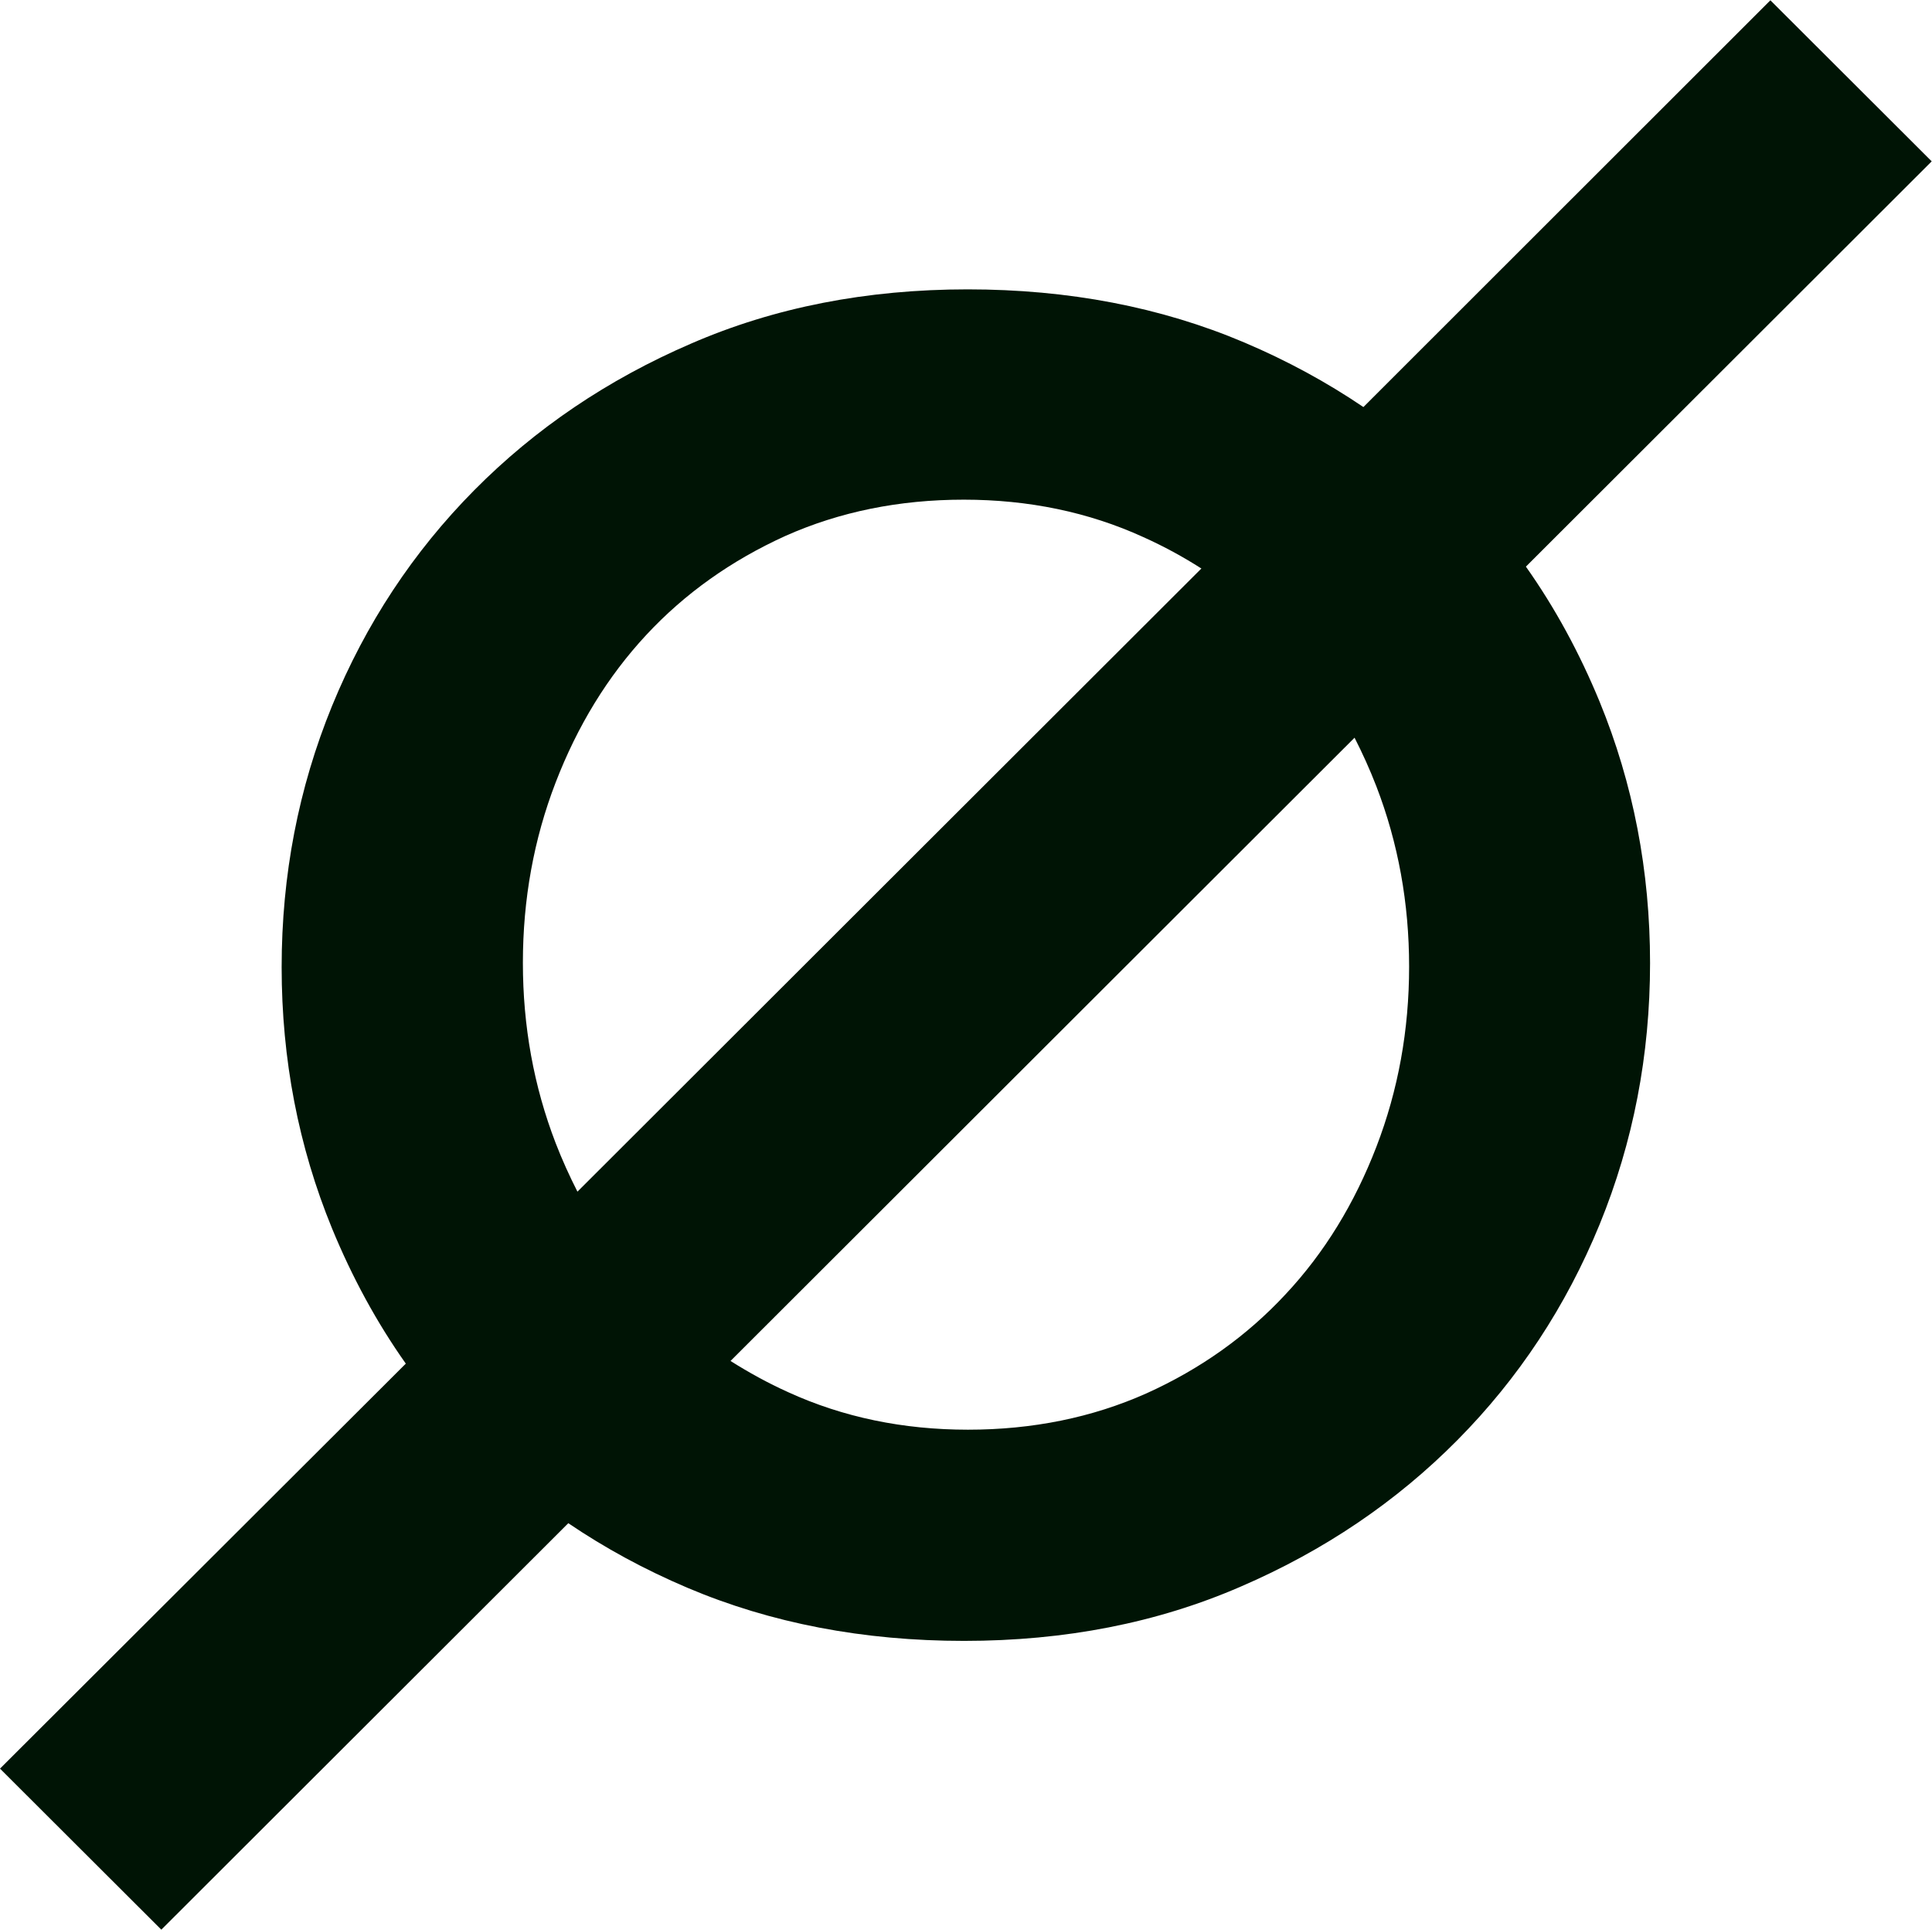
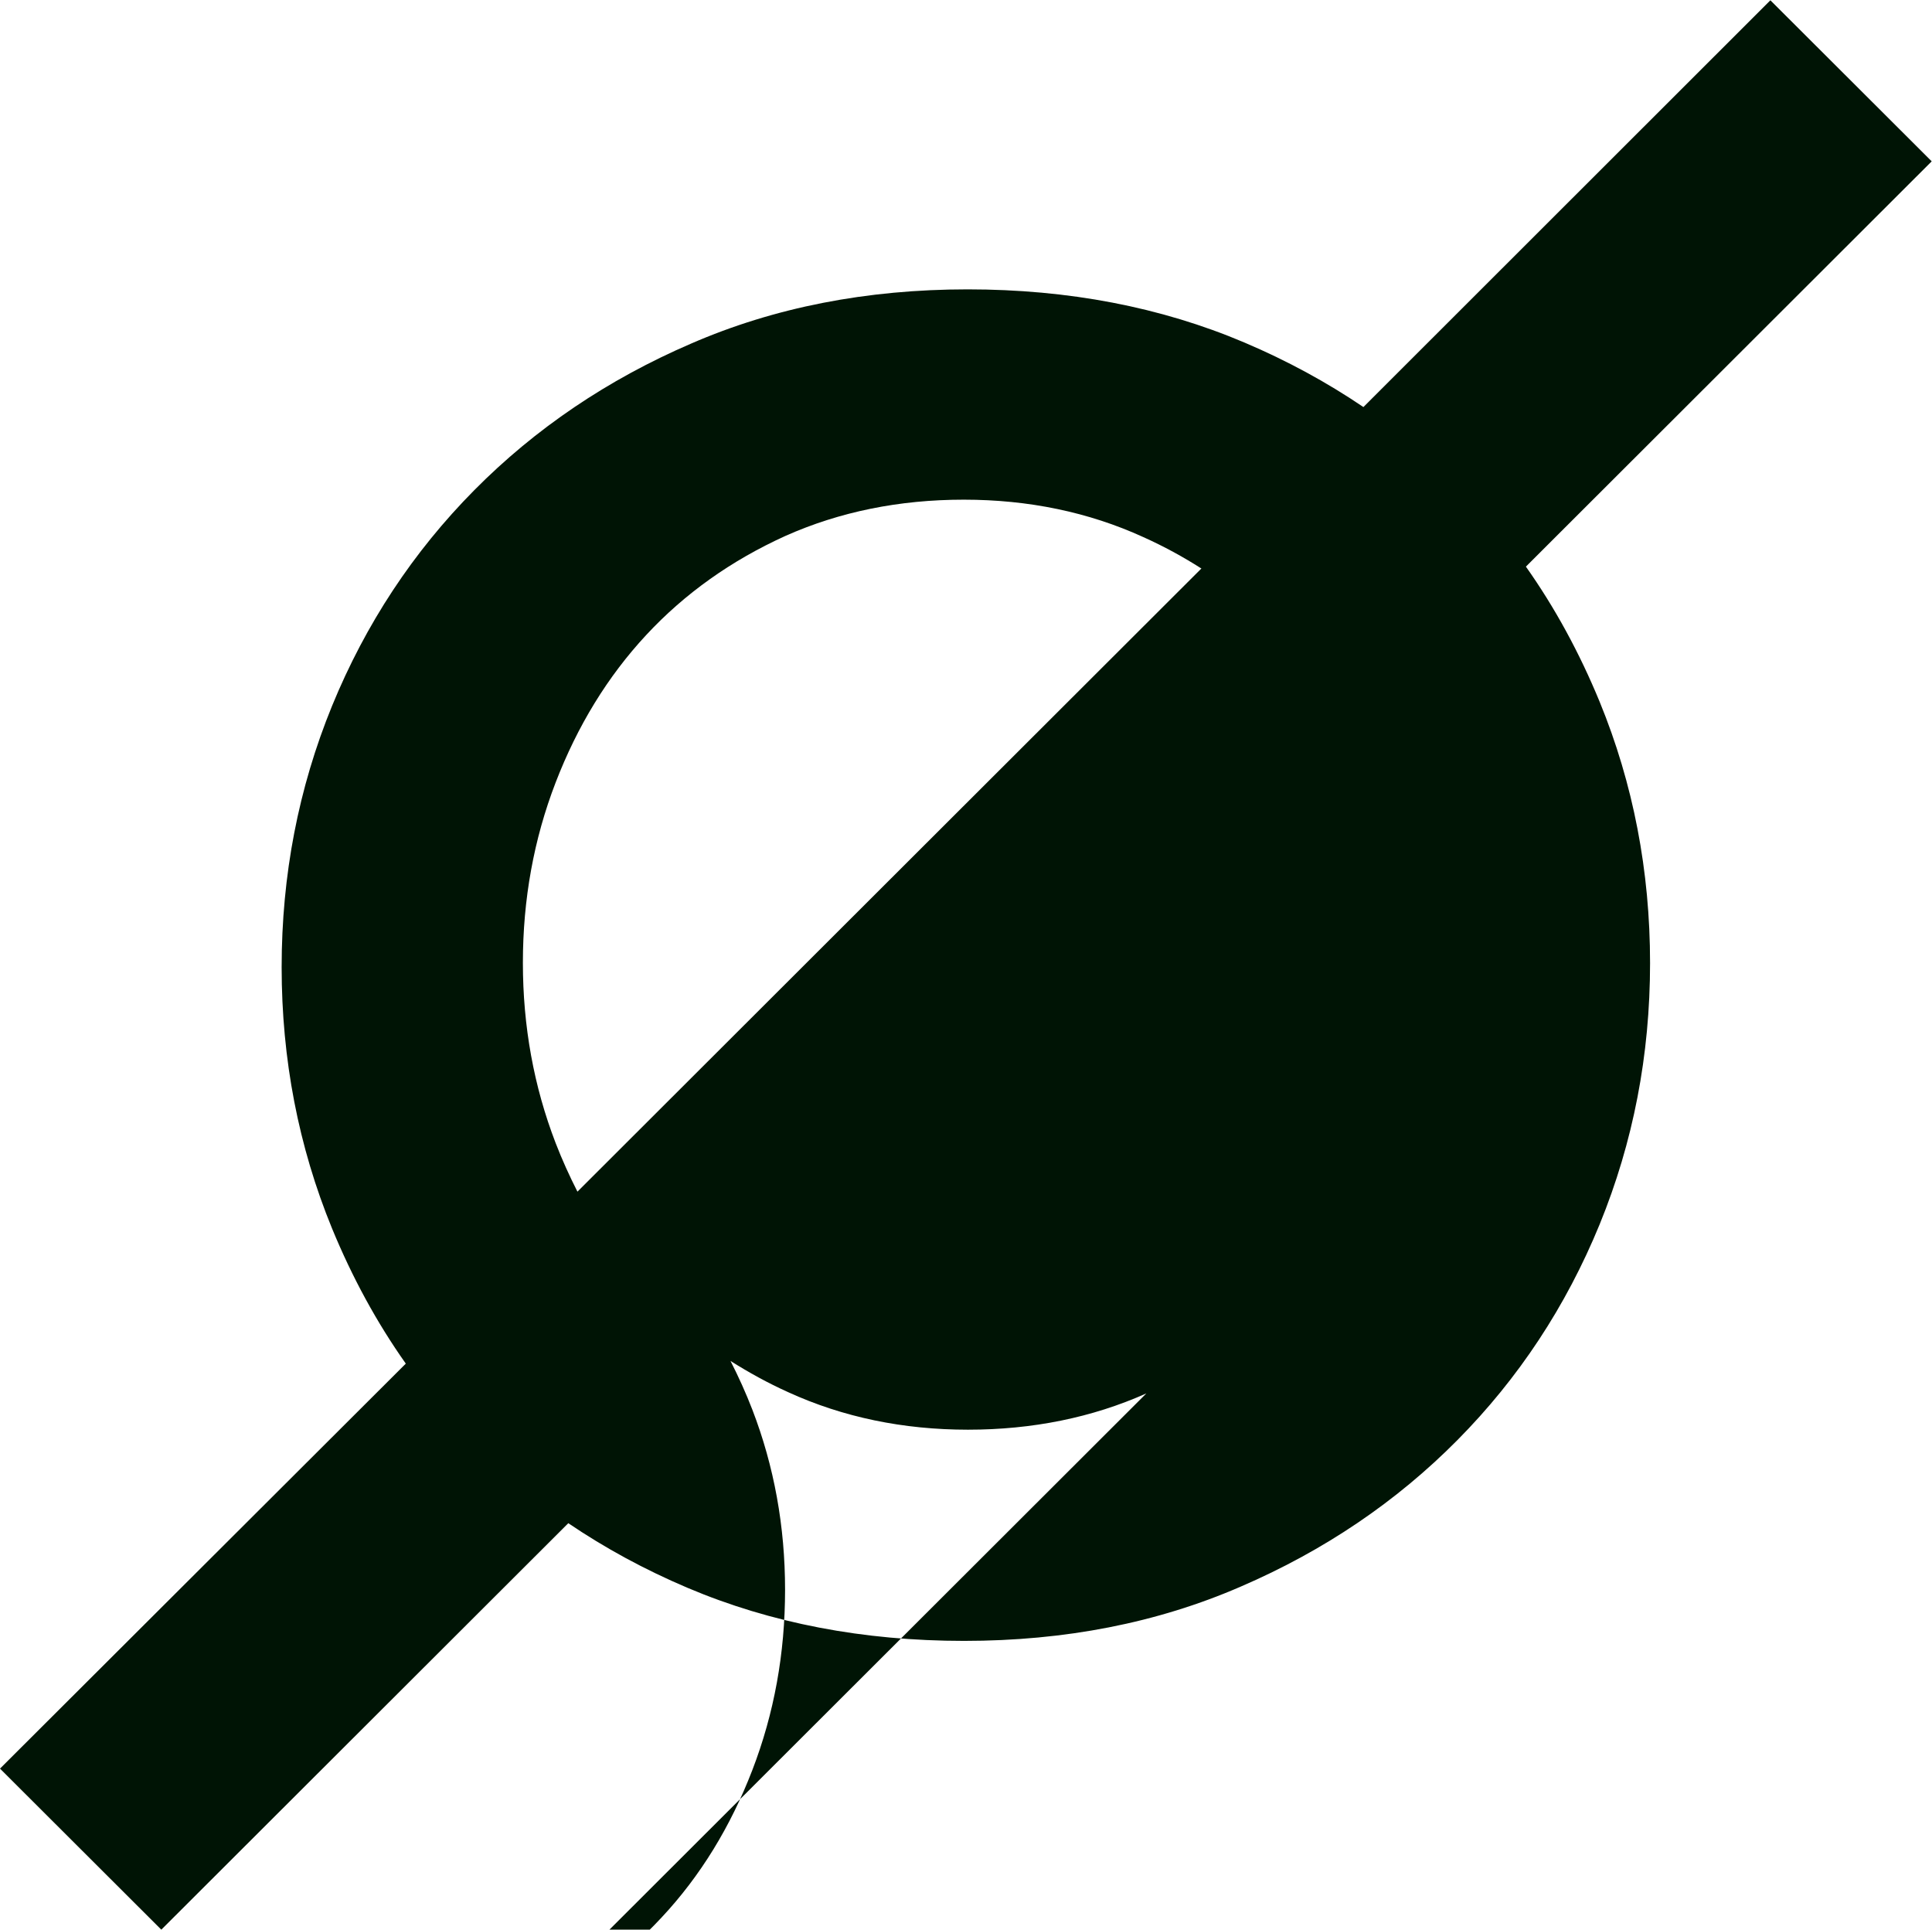
<svg xmlns="http://www.w3.org/2000/svg" viewBox="0 0 65.51 65.42" id="Calque_2">
  <defs>
    <style>
      .cls-1 {
        fill: #001405;
        fill-rule: evenodd;
        stroke-width: 0px;
      }
    </style>
  </defs>
  <g id="Calque_1-2">
-     <path d="M40.74,19.27l-21.16,21.13c-.27-.53-.52-1.08-.74-1.65-.74-1.92-1.11-3.96-1.11-6.11s.37-4.19,1.11-6.11c.74-1.92,1.76-3.59,3.07-5,1.31-1.41,2.89-2.53,4.72-3.36,1.84-.82,3.86-1.23,6.05-1.23s4.23.42,6.09,1.27c.69.31,1.35.67,1.96,1.06ZM38.87,47.24c-1.84.82-3.86,1.23-6.05,1.23s-4.23-.42-6.09-1.27c-.69-.31-1.34-.67-1.96-1.06l21.16-21.13c.27.53.52,1.08.74,1.65.74,1.92,1.11,3.96,1.11,6.11s-.37,4.19-1.11,6.11c-.74,1.92-1.76,3.59-3.08,5-1.31,1.41-2.88,2.53-4.72,3.36ZM42.07,53.79c2.83-1.22,5.28-2.88,7.35-4.97,2.07-2.09,3.68-4.53,4.82-7.31,1.14-2.79,1.71-5.74,1.71-8.86s-.57-6.08-1.71-8.86c-.68-1.65-1.51-3.18-2.5-4.58l13.76-13.74-5.47-5.46-13.8,13.79c-1.24-.84-2.58-1.57-4.04-2.19-2.83-1.2-5.96-1.8-9.38-1.8s-6.55.61-9.38,1.84c-2.83,1.22-5.28,2.88-7.35,4.97-2.07,2.09-3.68,4.53-4.82,7.31-1.14,2.79-1.71,5.74-1.71,8.86s.57,6.08,1.71,8.86c.68,1.65,1.51,3.18,2.5,4.58L0,59.96l5.47,5.46,13.8-13.78c1.24.84,2.58,1.57,4.04,2.19,2.83,1.2,5.96,1.8,9.38,1.8s6.55-.61,9.38-1.84Z" class="cls-1" />
+     <path d="M40.74,19.27l-21.16,21.13c-.27-.53-.52-1.08-.74-1.65-.74-1.92-1.11-3.96-1.11-6.11s.37-4.19,1.11-6.11c.74-1.92,1.76-3.59,3.07-5,1.31-1.41,2.89-2.53,4.72-3.36,1.84-.82,3.86-1.23,6.05-1.23s4.23.42,6.09,1.27c.69.31,1.35.67,1.96,1.06ZM38.87,47.24c-1.84.82-3.86,1.23-6.05,1.23s-4.23-.42-6.09-1.27c-.69-.31-1.34-.67-1.96-1.06c.27.53.52,1.08.74,1.65.74,1.92,1.11,3.96,1.11,6.11s-.37,4.19-1.11,6.11c-.74,1.92-1.76,3.59-3.08,5-1.31,1.41-2.88,2.53-4.72,3.36ZM42.07,53.79c2.83-1.22,5.28-2.88,7.35-4.97,2.07-2.09,3.68-4.53,4.82-7.31,1.14-2.79,1.71-5.74,1.71-8.86s-.57-6.08-1.71-8.86c-.68-1.65-1.51-3.18-2.5-4.58l13.76-13.74-5.47-5.46-13.8,13.79c-1.24-.84-2.58-1.57-4.04-2.19-2.83-1.2-5.96-1.8-9.38-1.8s-6.55.61-9.38,1.84c-2.83,1.22-5.28,2.88-7.35,4.97-2.07,2.09-3.68,4.53-4.82,7.31-1.14,2.79-1.71,5.74-1.71,8.86s.57,6.08,1.71,8.86c.68,1.65,1.51,3.18,2.5,4.58L0,59.96l5.47,5.46,13.8-13.78c1.24.84,2.58,1.57,4.04,2.19,2.83,1.2,5.96,1.8,9.38,1.8s6.55-.61,9.38-1.84Z" class="cls-1" />
  </g>
</svg>